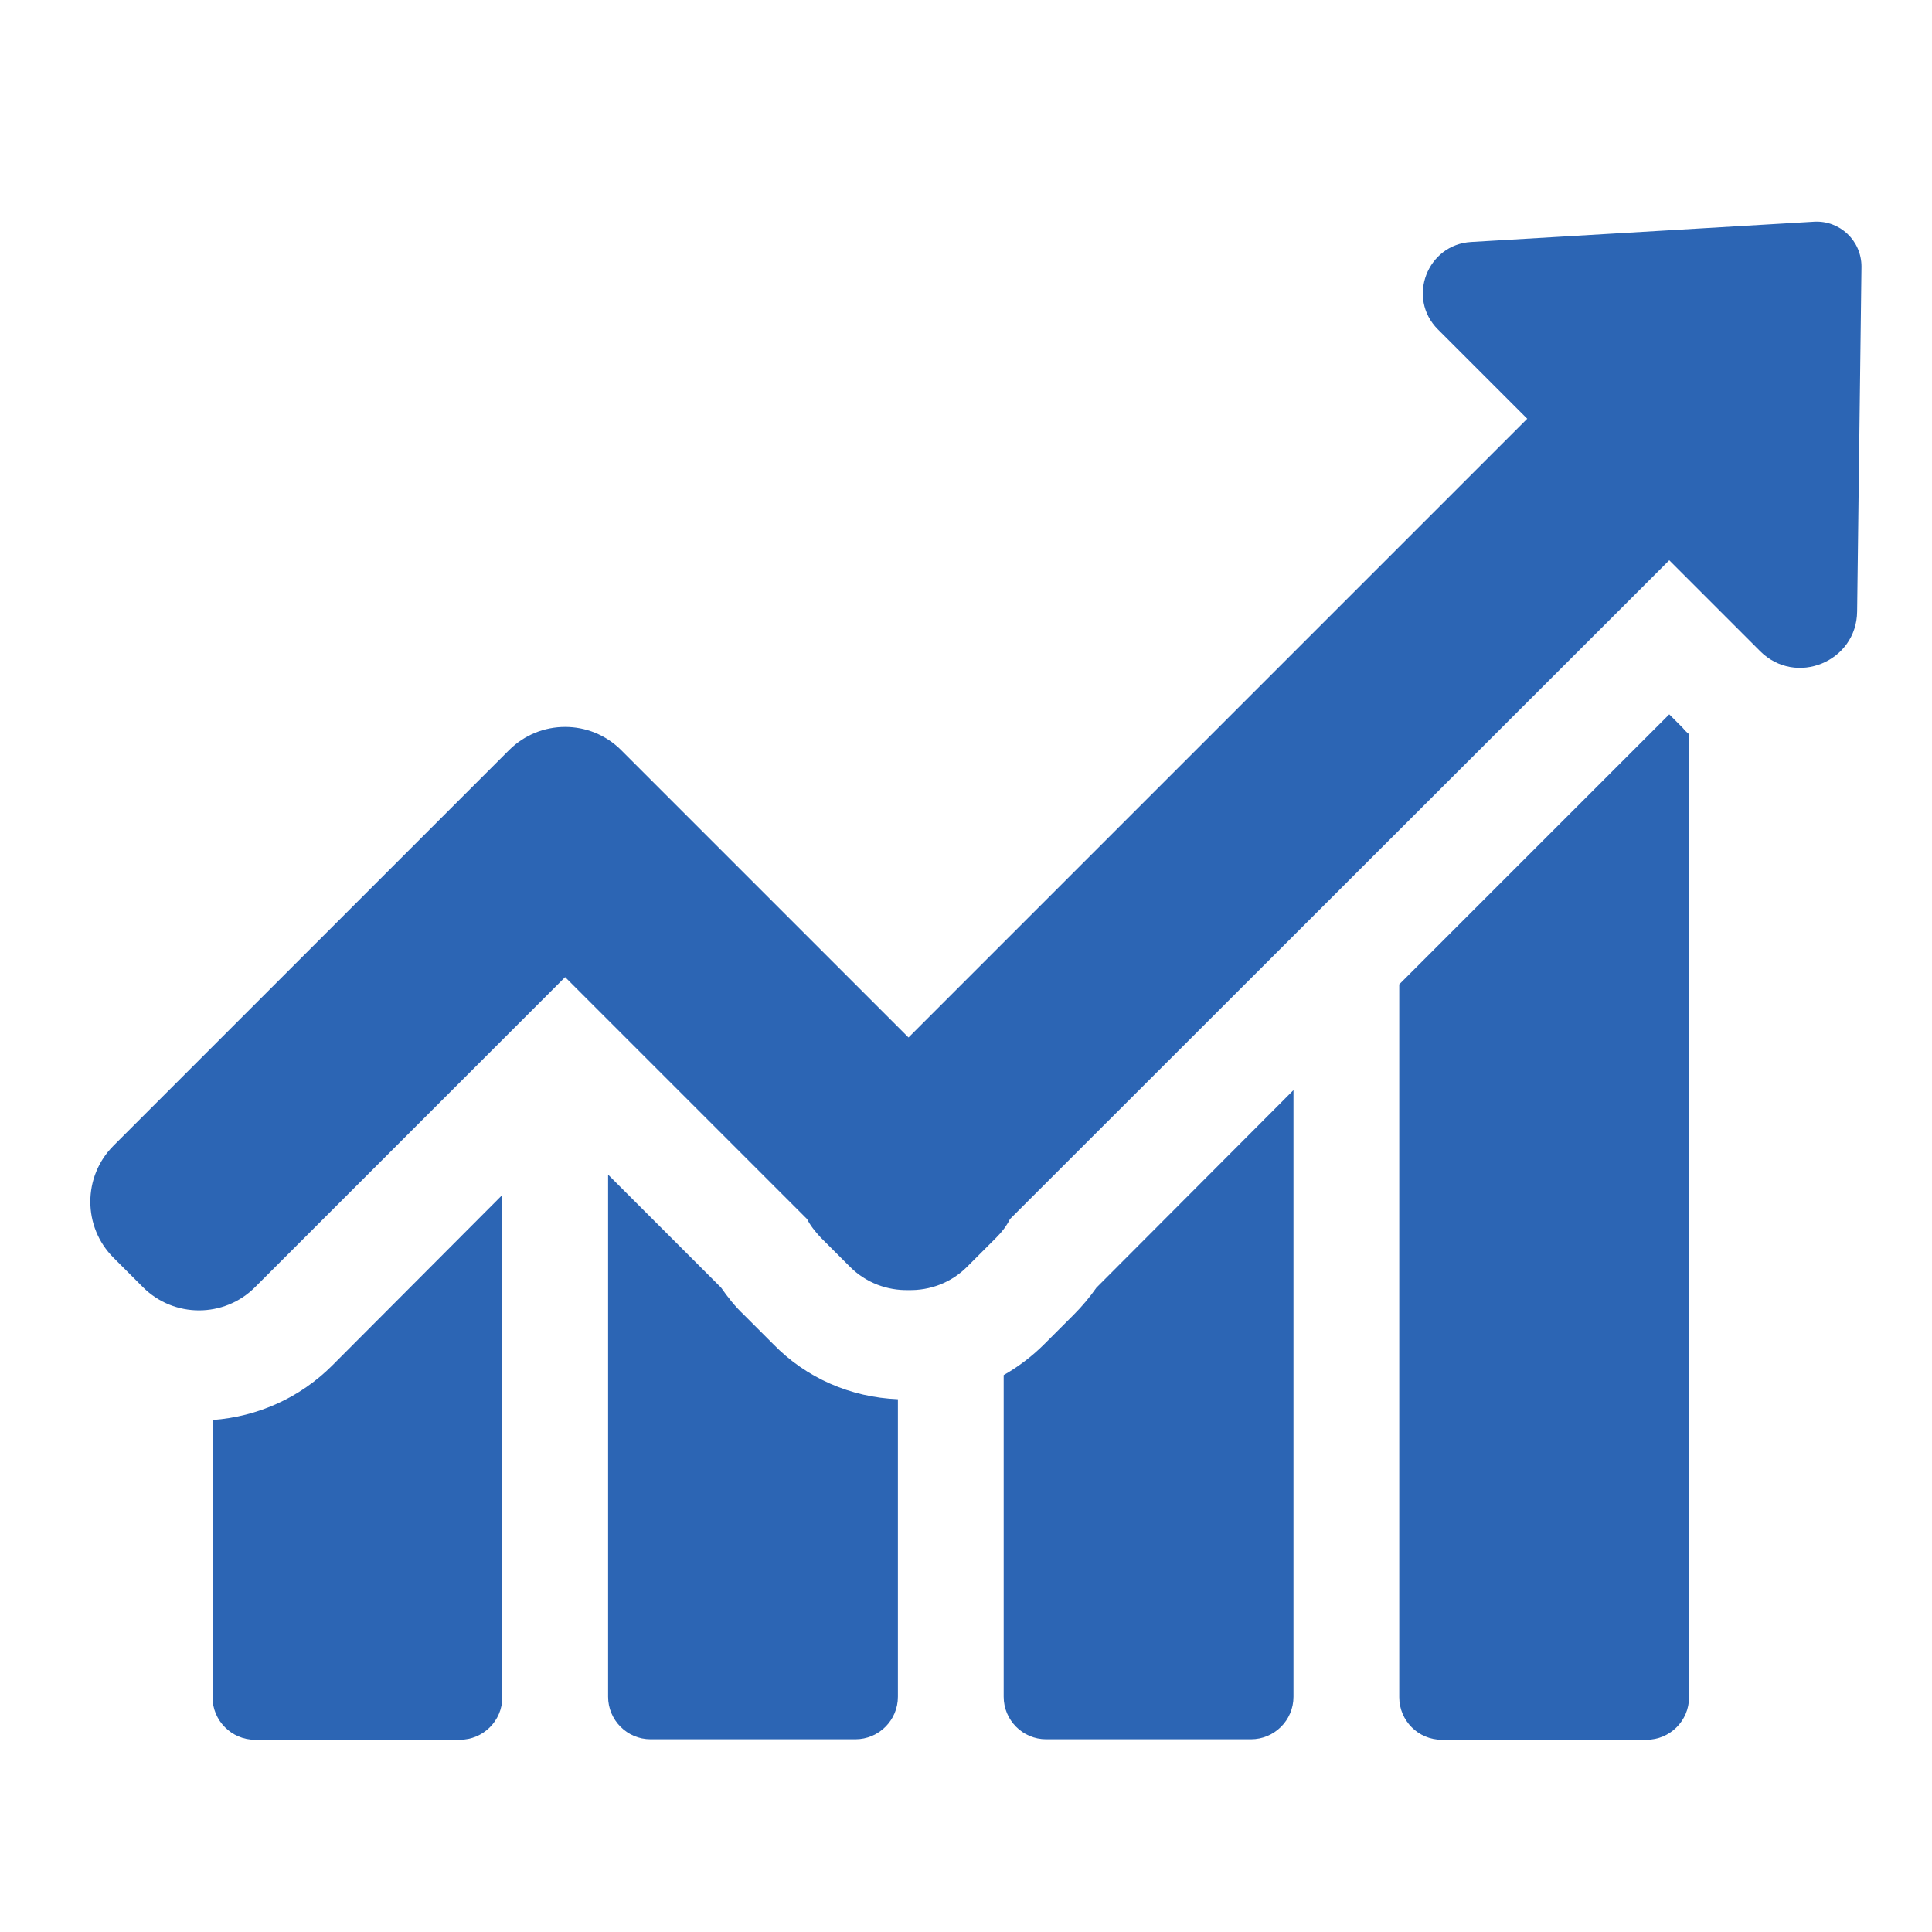
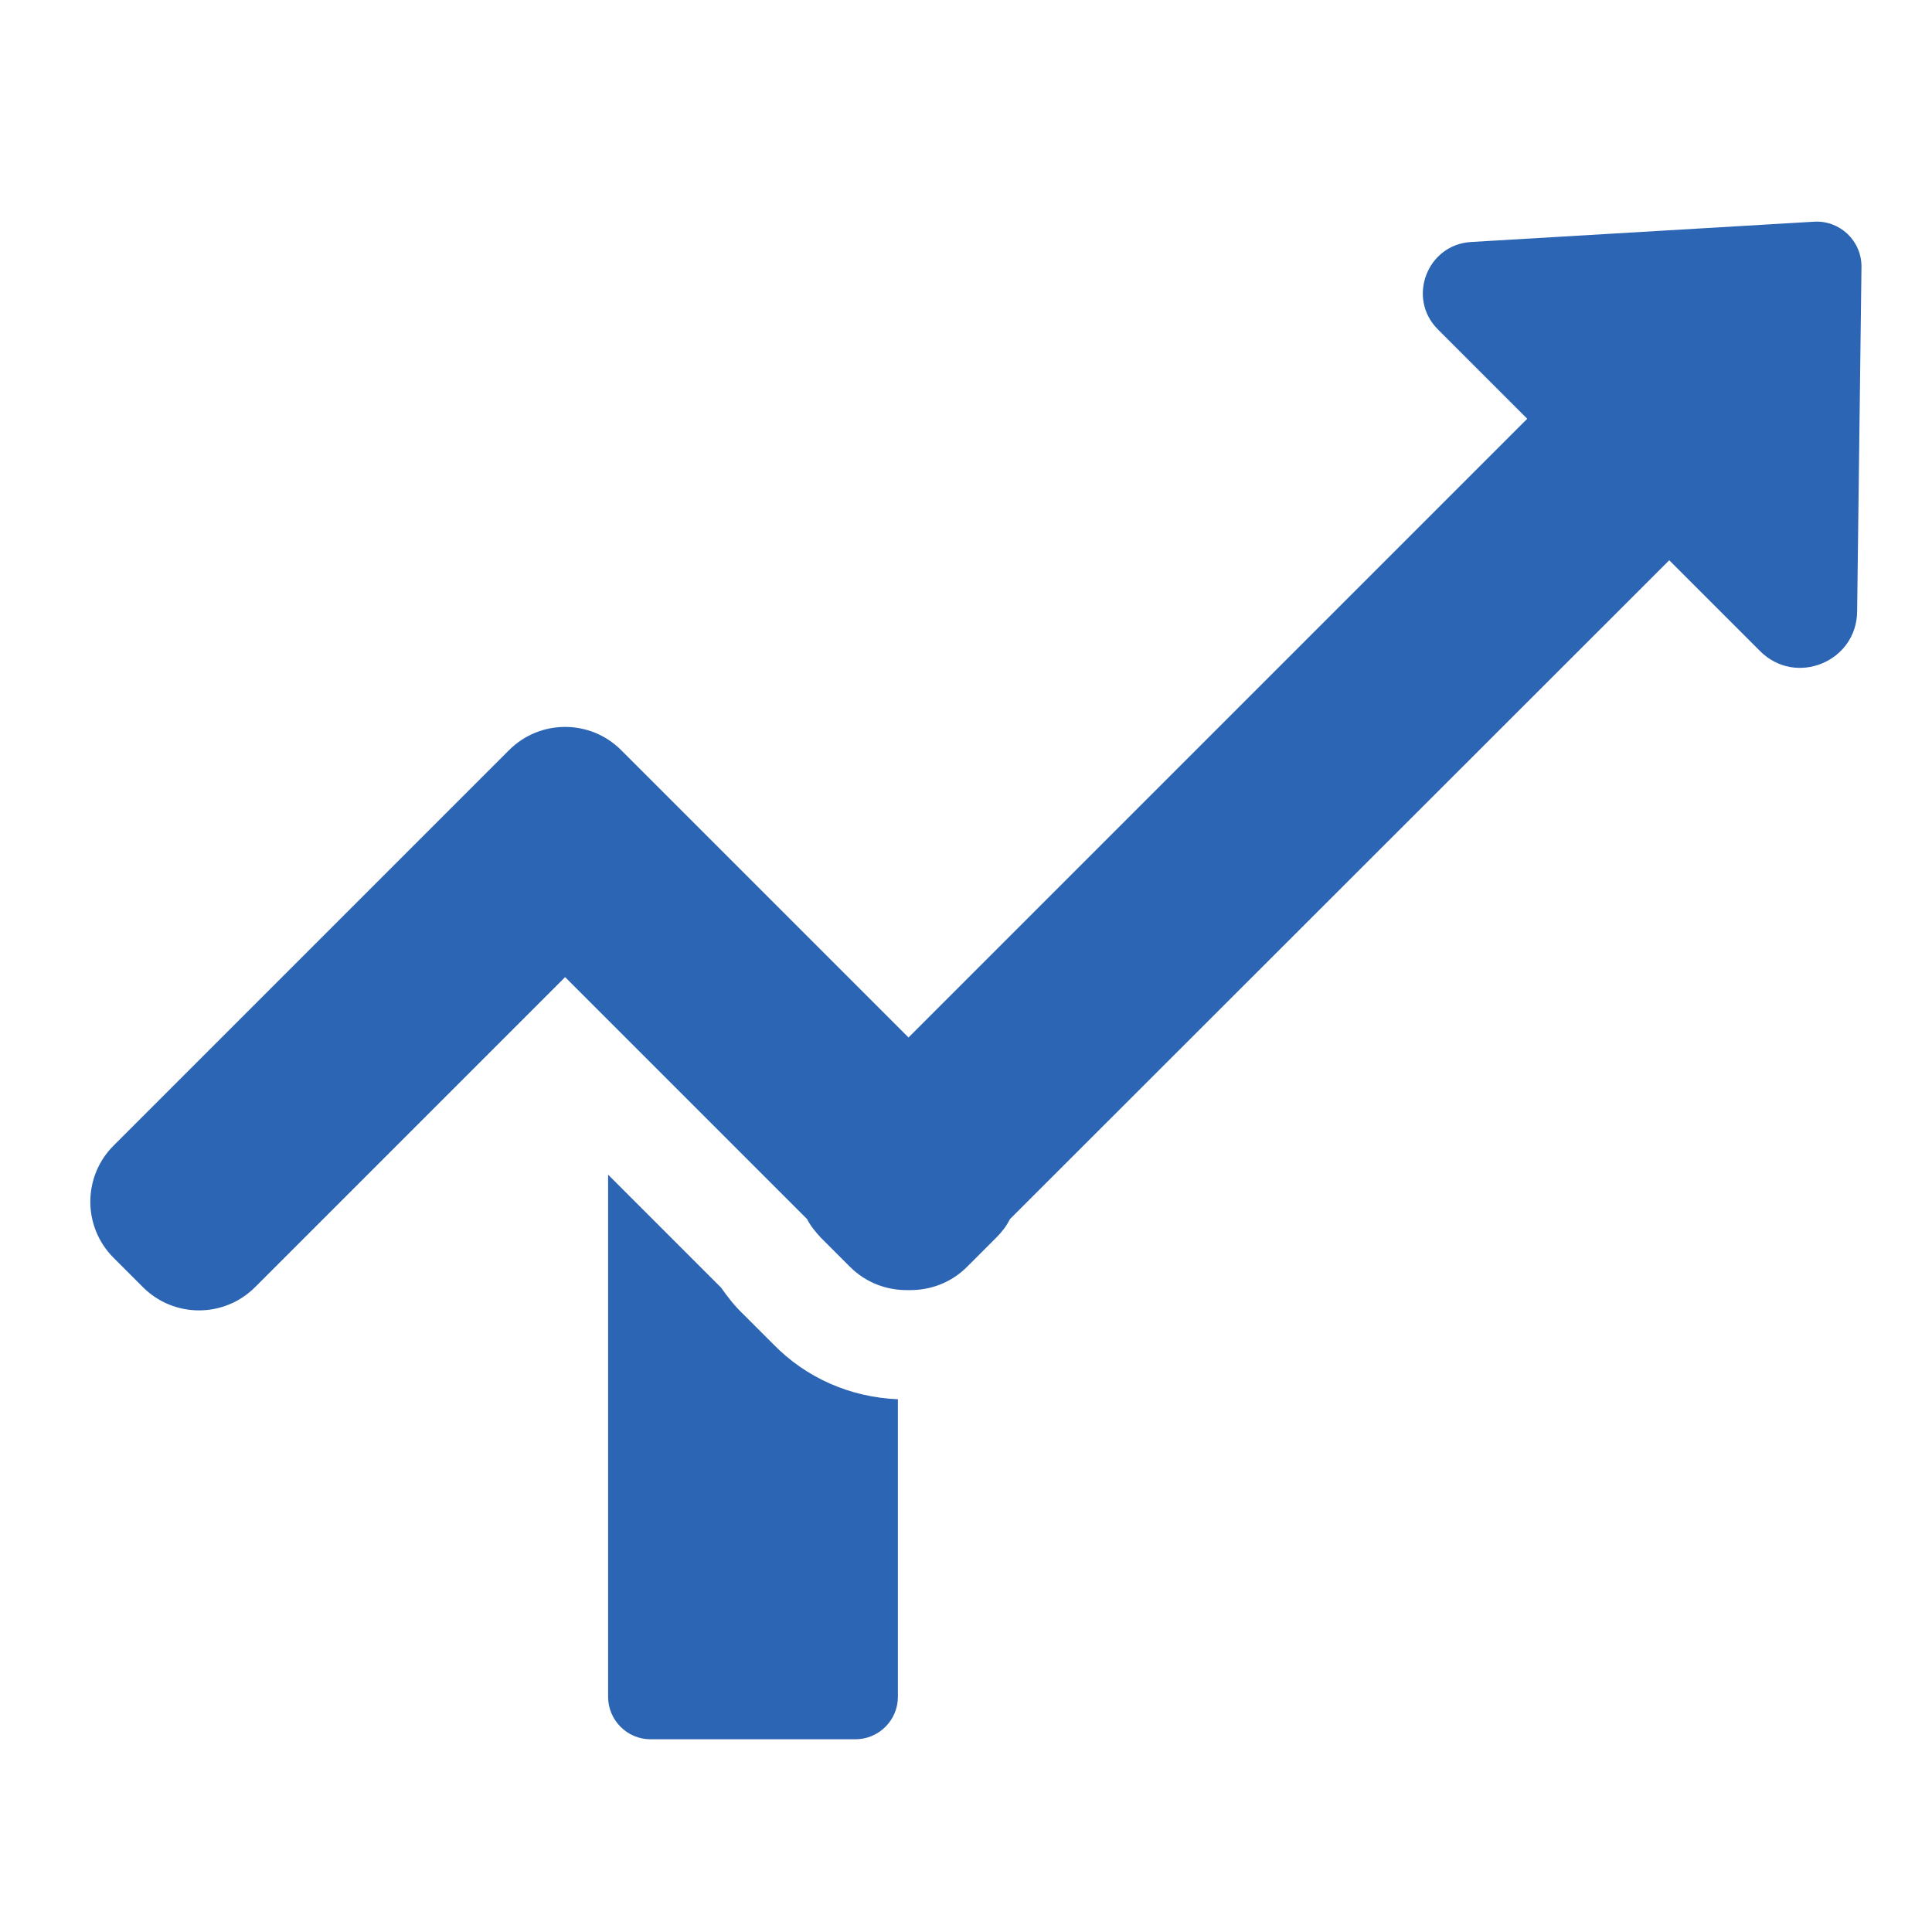
<svg xmlns="http://www.w3.org/2000/svg" version="1.1" id="Слой_1" x="0px" y="0px" viewBox="0 0 400 400" style="enable-background:new 0 0 400 400;" xml:space="preserve">
  <style type="text/css">
	.st0{fill:#2C65B4;}
	.st1{fill:#FFFFFF;}
</style>
  <g>
-     <path class="st0" d="M104,247.4v104c0,4.9-4,8.8-8.8,8.8H52.8c-4.9,0-8.8-4-8.8-8.8v-57.4c9.4-0.7,18.1-4.6,24.8-11.3L104,247.4z" />
    <path class="st0" d="M185.9,289.7v61.6c0,4.9-4,8.8-8.8,8.8h-42.4c-4.9,0-8.8-4-8.8-8.8V243.2l23.4,23.4c1.4,2,2.9,3.9,4.7,5.6   l6.1,6.1C166.9,285.3,176.1,289.3,185.9,289.7z" />
-     <path class="st0" d="M267.8,225.7v125.6c0,4.9-4,8.8-8.8,8.8h-42.4c-4.9,0-8.8-4-8.8-8.8v-66.6c3-1.7,5.9-3.9,8.4-6.4l6.1-6.1   c1.7-1.7,3.3-3.6,4.7-5.6L267.8,225.7z" />
-     <path class="st0" d="M349.7,152v199.4c0,4.9-4,8.8-8.8,8.8h-42.4c-4.9,0-8.8-4-8.8-8.8V203.8l55.9-55.9l2.8,2.8   C348.8,151.2,349.2,151.6,349.7,152z" />
    <path class="st0" d="M375.6,45.9l-71,4.2c-9.1,0.5-13.4,11.6-6.9,18.1l18.5,18.5L188.1,214.8l-59.5-59.5c-6.4-6.4-16.8-6.4-23.2,0   l-6.1,6.1c0,0,0,0,0,0l-75.8,75.8c-6.4,6.4-6.4,16.8,0,23.2l6.1,6.1c6.4,6.4,16.8,6.4,23.2,0l64.2-64.2l50.1,50.1   c0.7,1.4,1.7,2.6,2.8,3.8l6.1,6.1c3.3,3.3,7.7,4.9,12.1,4.8c4.4,0.1,8.8-1.5,12.1-4.8l6.1-6.1c1.2-1.2,2.1-2.4,2.8-3.8L345.6,116   l18.8,18.8c7.4,7.4,20,2.2,20.1-8.2l0.9-71.4C385.4,49.8,380.9,45.6,375.6,45.9z" />
  </g>
</svg>